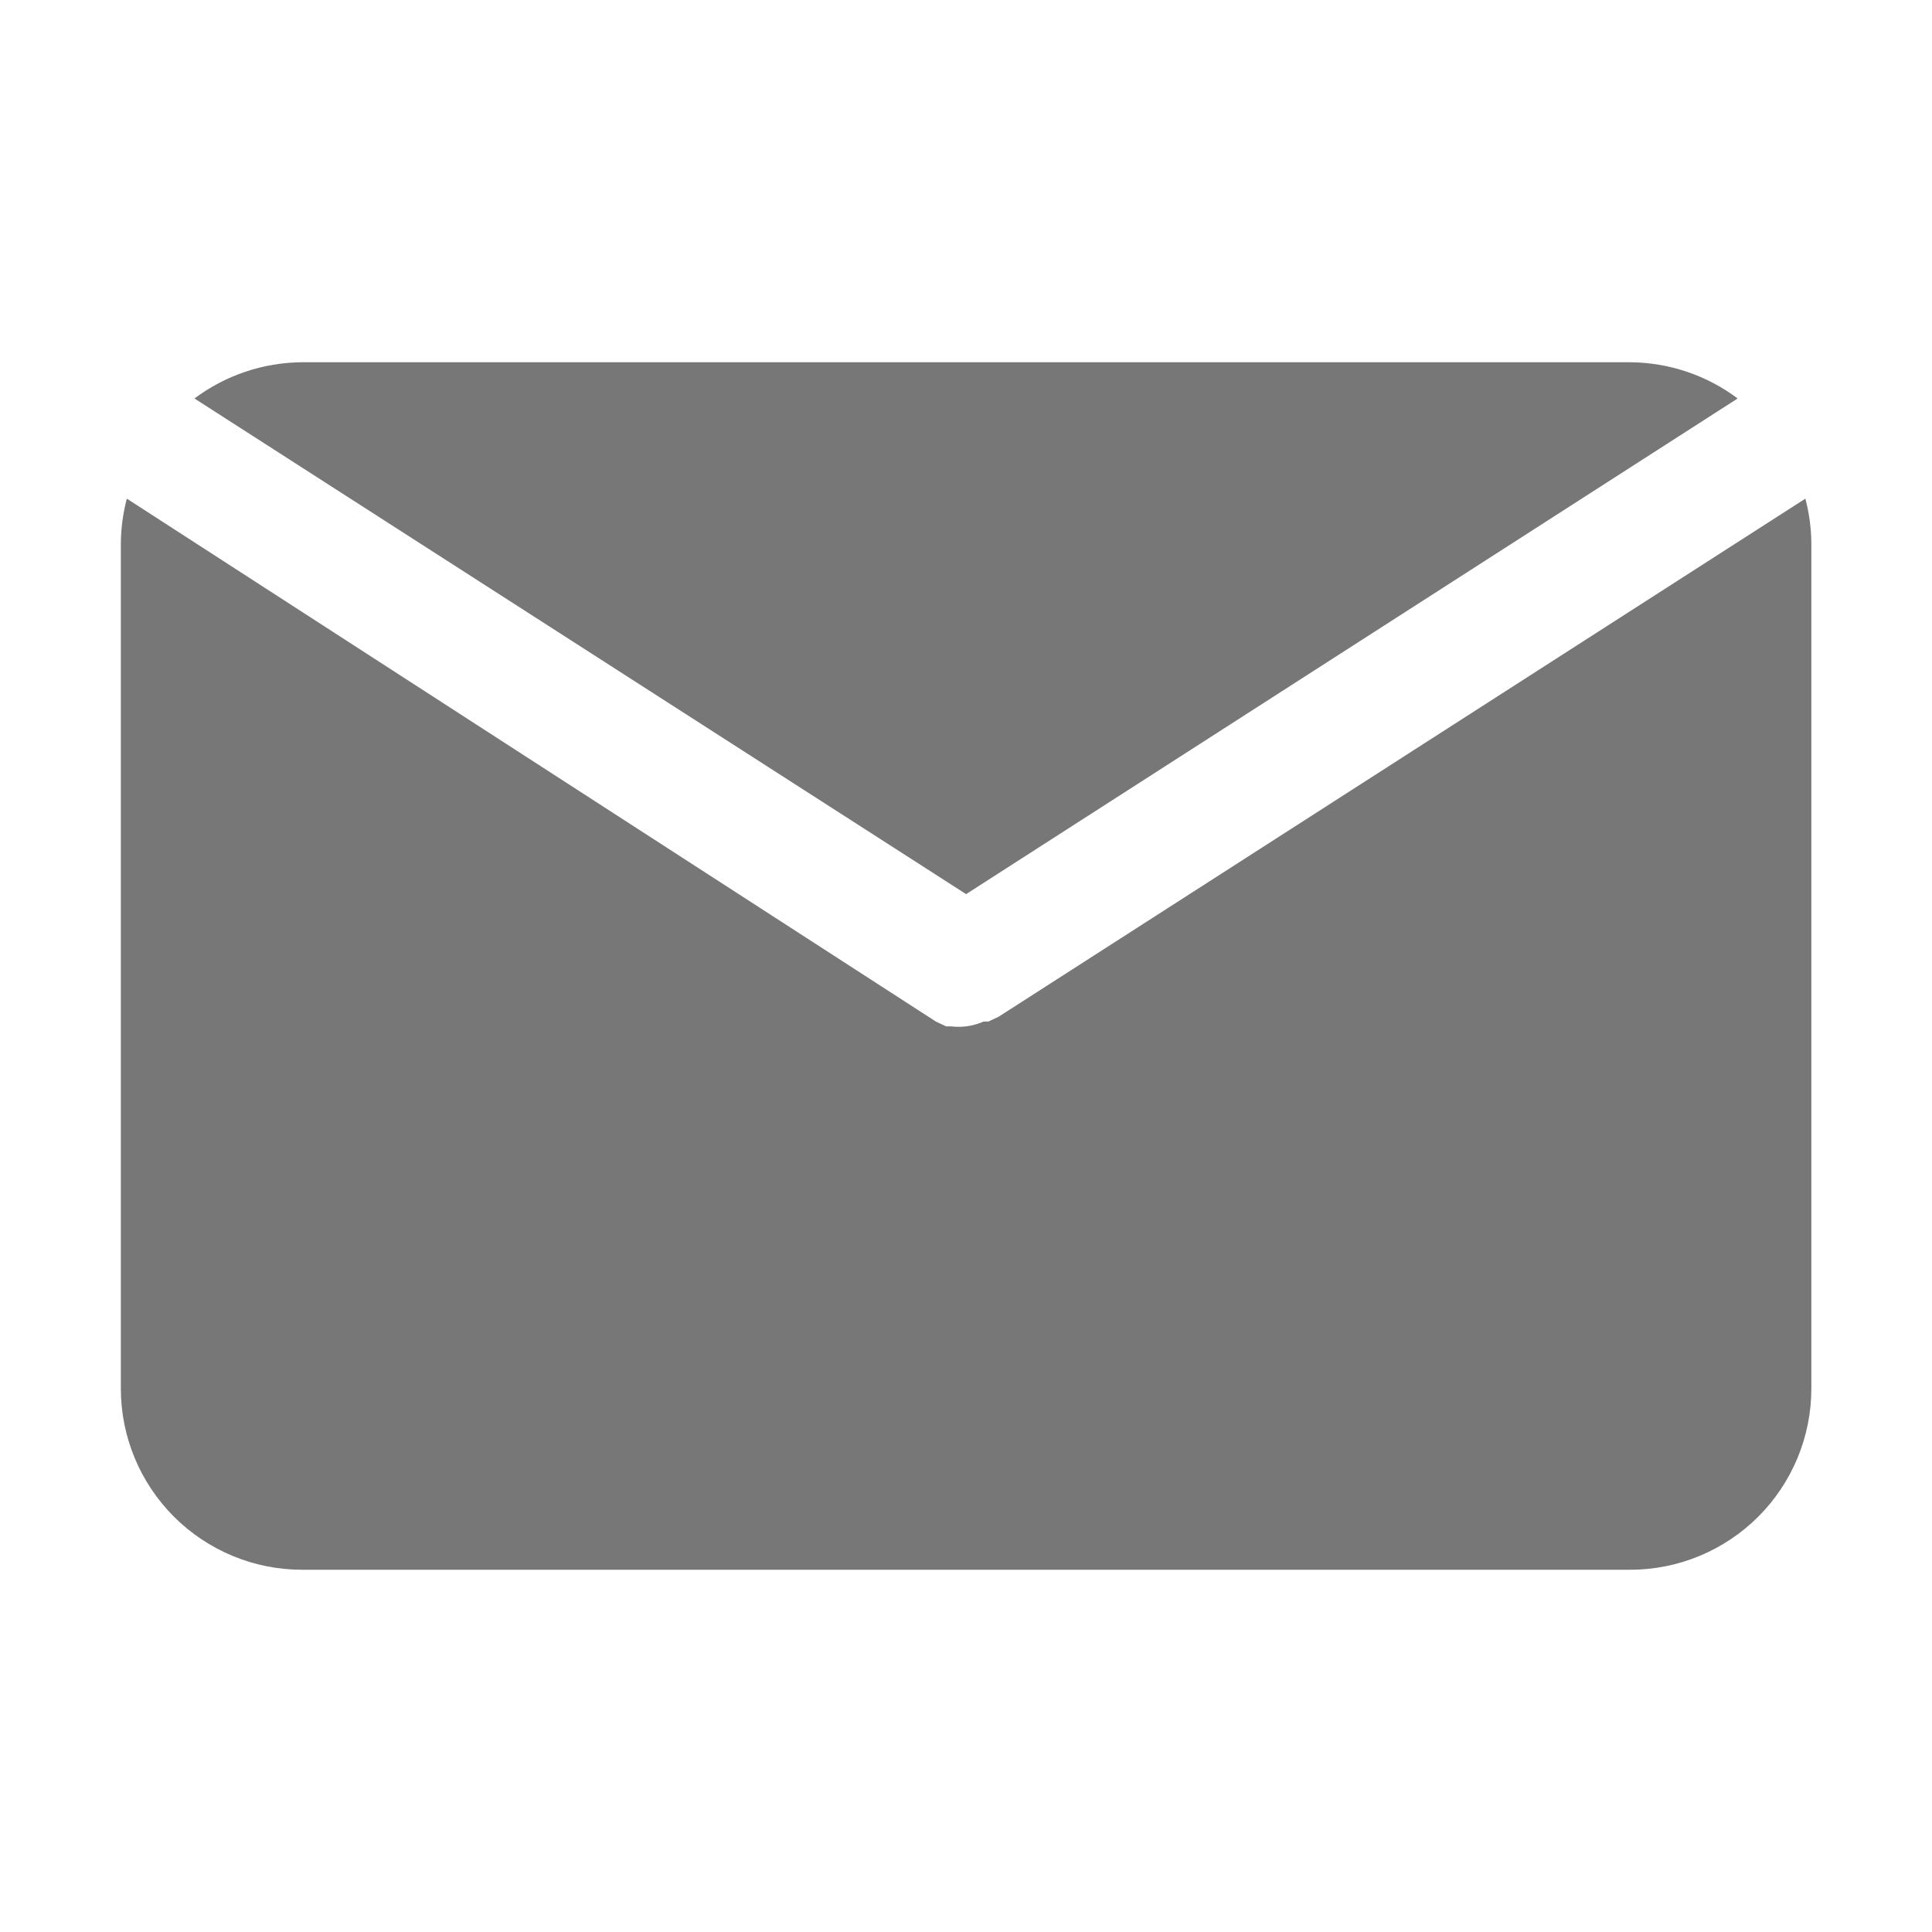
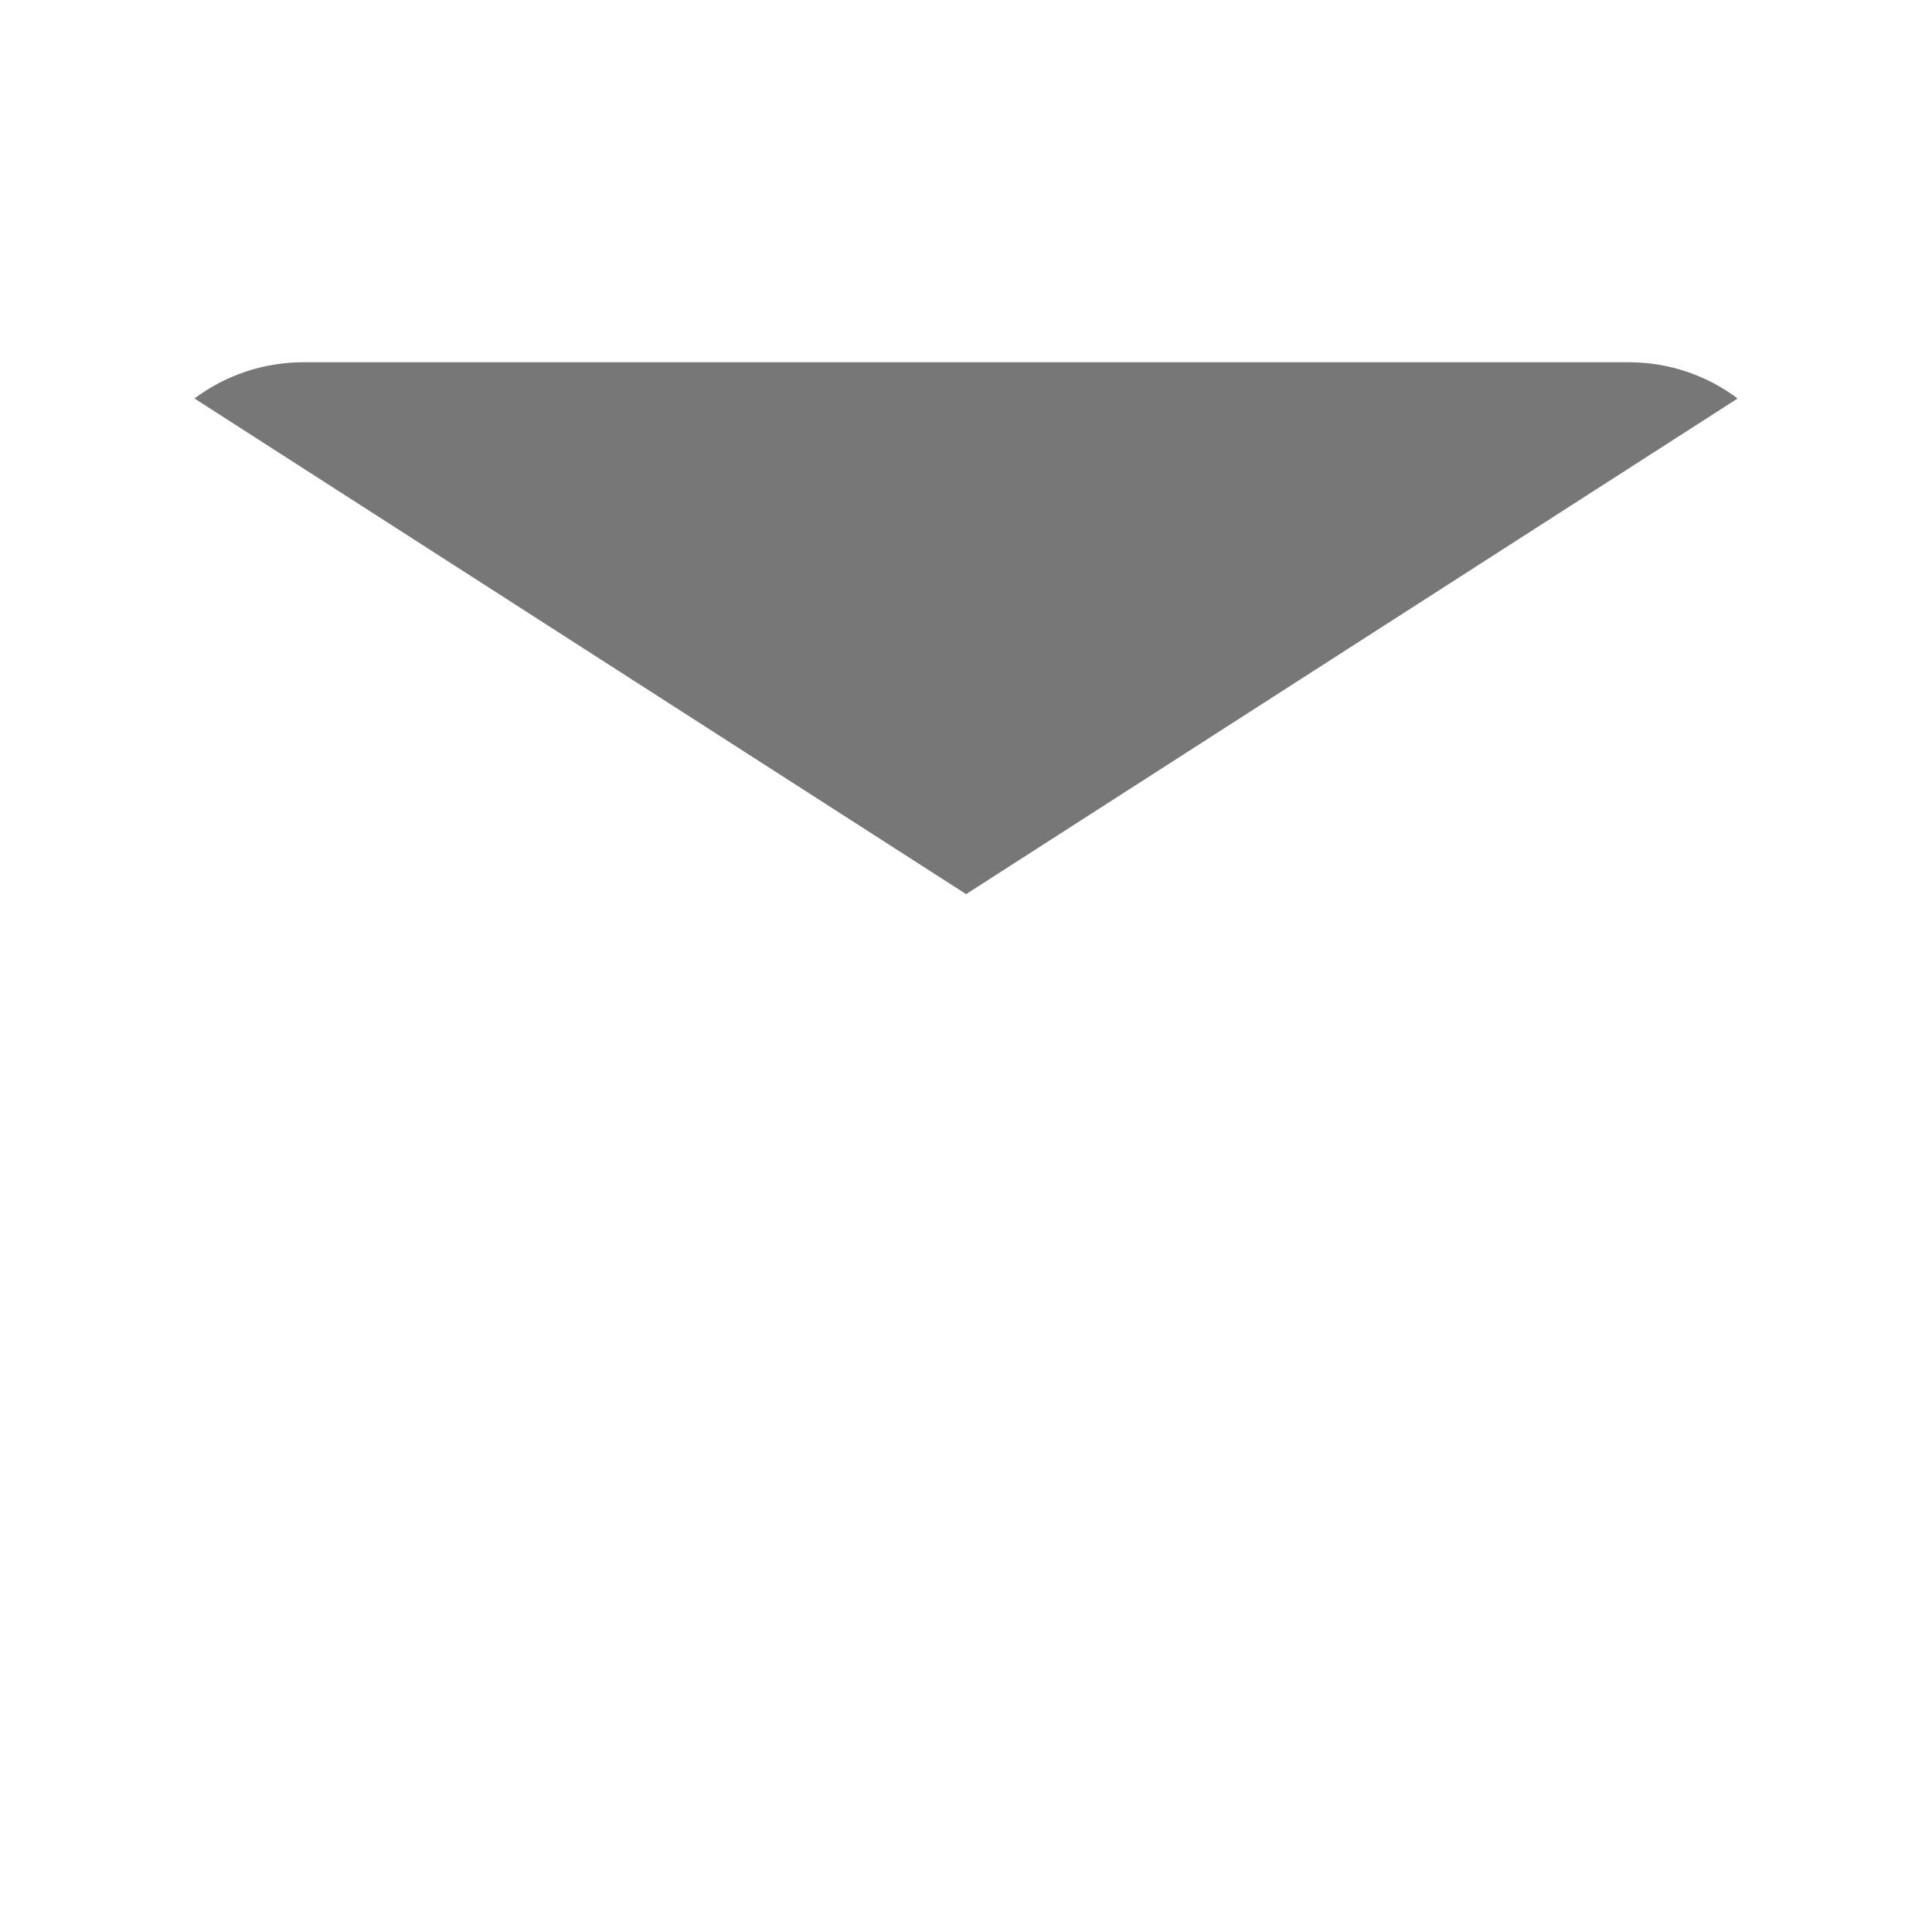
<svg xmlns="http://www.w3.org/2000/svg" width="20" height="20" viewBox="0 0 20 20" fill="none">
  <path d="M10.001 9.256L17.988 4.125C17.667 3.884 17.277 3.753 16.876 3.75H3.126C2.725 3.753 2.335 3.884 2.013 4.125L10.001 9.256Z" fill="#777777" />
-   <path d="M10.338 10.525L10.232 10.575H10.182C10.125 10.6 10.064 10.617 10.001 10.625C9.949 10.631 9.897 10.631 9.845 10.625H9.795L9.688 10.575L1.313 5.162C1.273 5.313 1.252 5.468 1.251 5.625V14.375C1.251 14.872 1.449 15.349 1.8 15.7C2.152 16.052 2.629 16.25 3.126 16.25H16.876C17.373 16.25 17.85 16.052 18.202 15.7C18.553 15.349 18.751 14.872 18.751 14.375V5.625C18.75 5.468 18.729 5.313 18.689 5.162L10.338 10.525Z" fill="#777777" />
</svg>